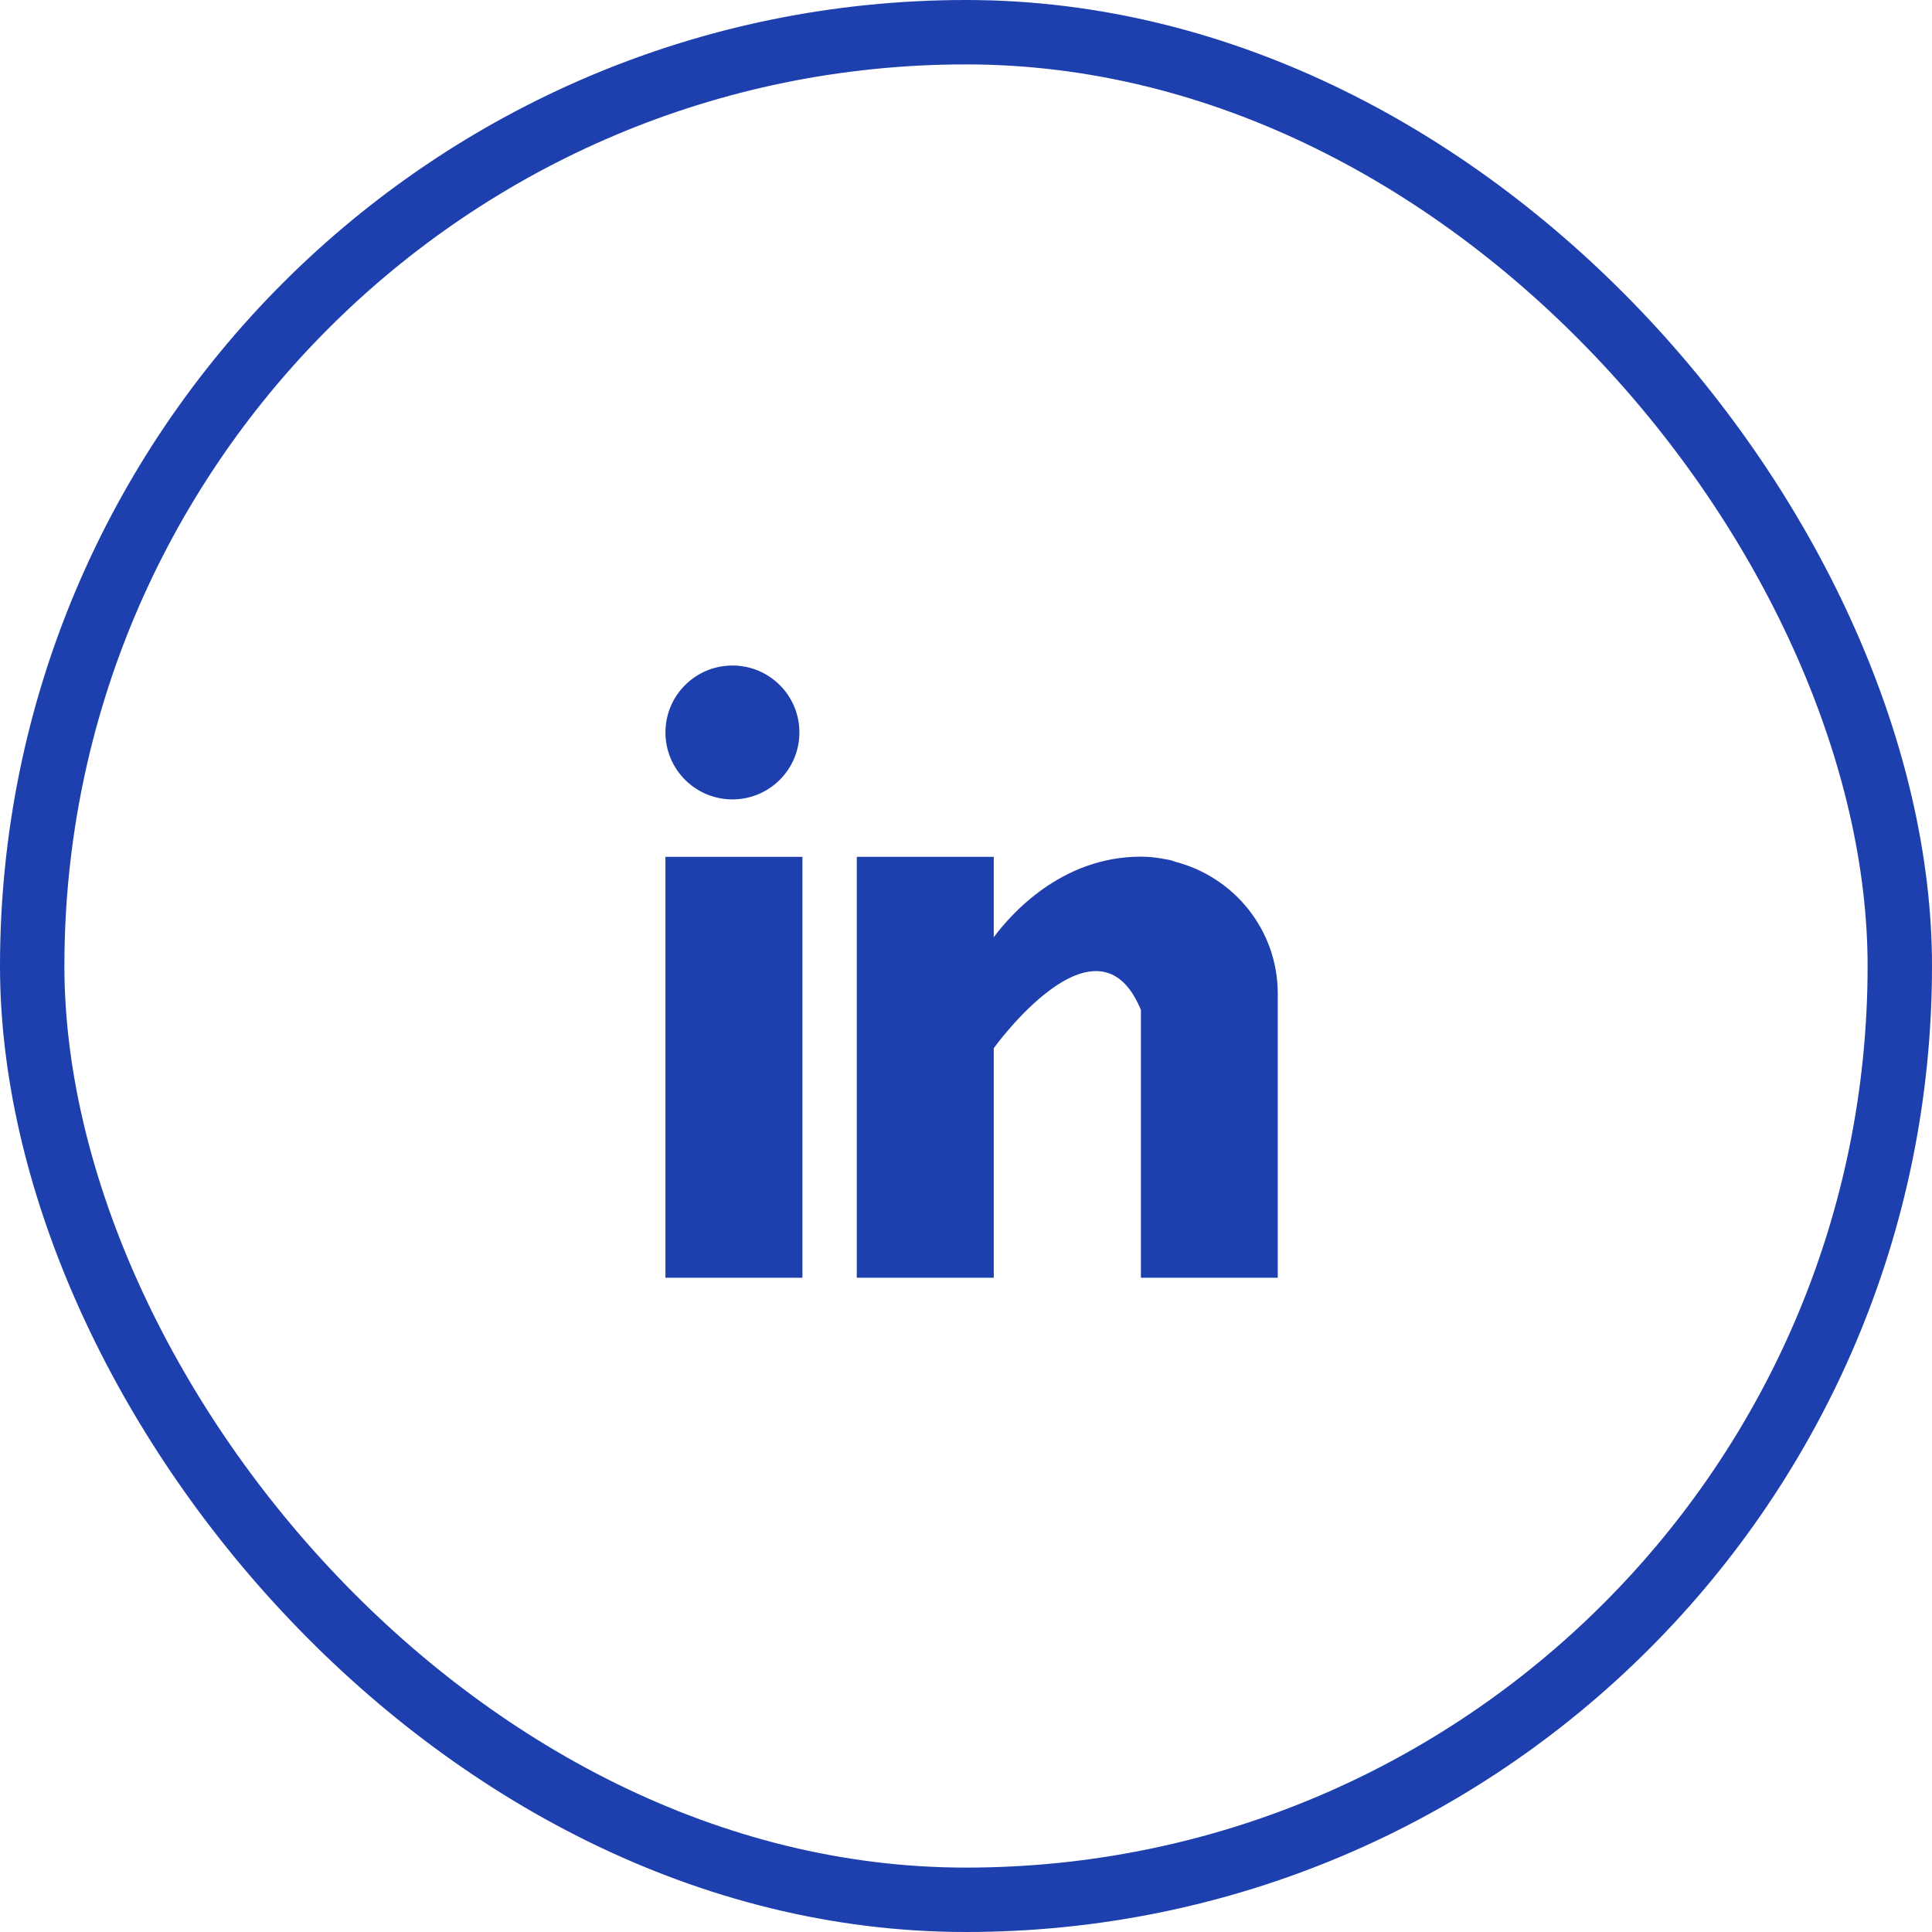
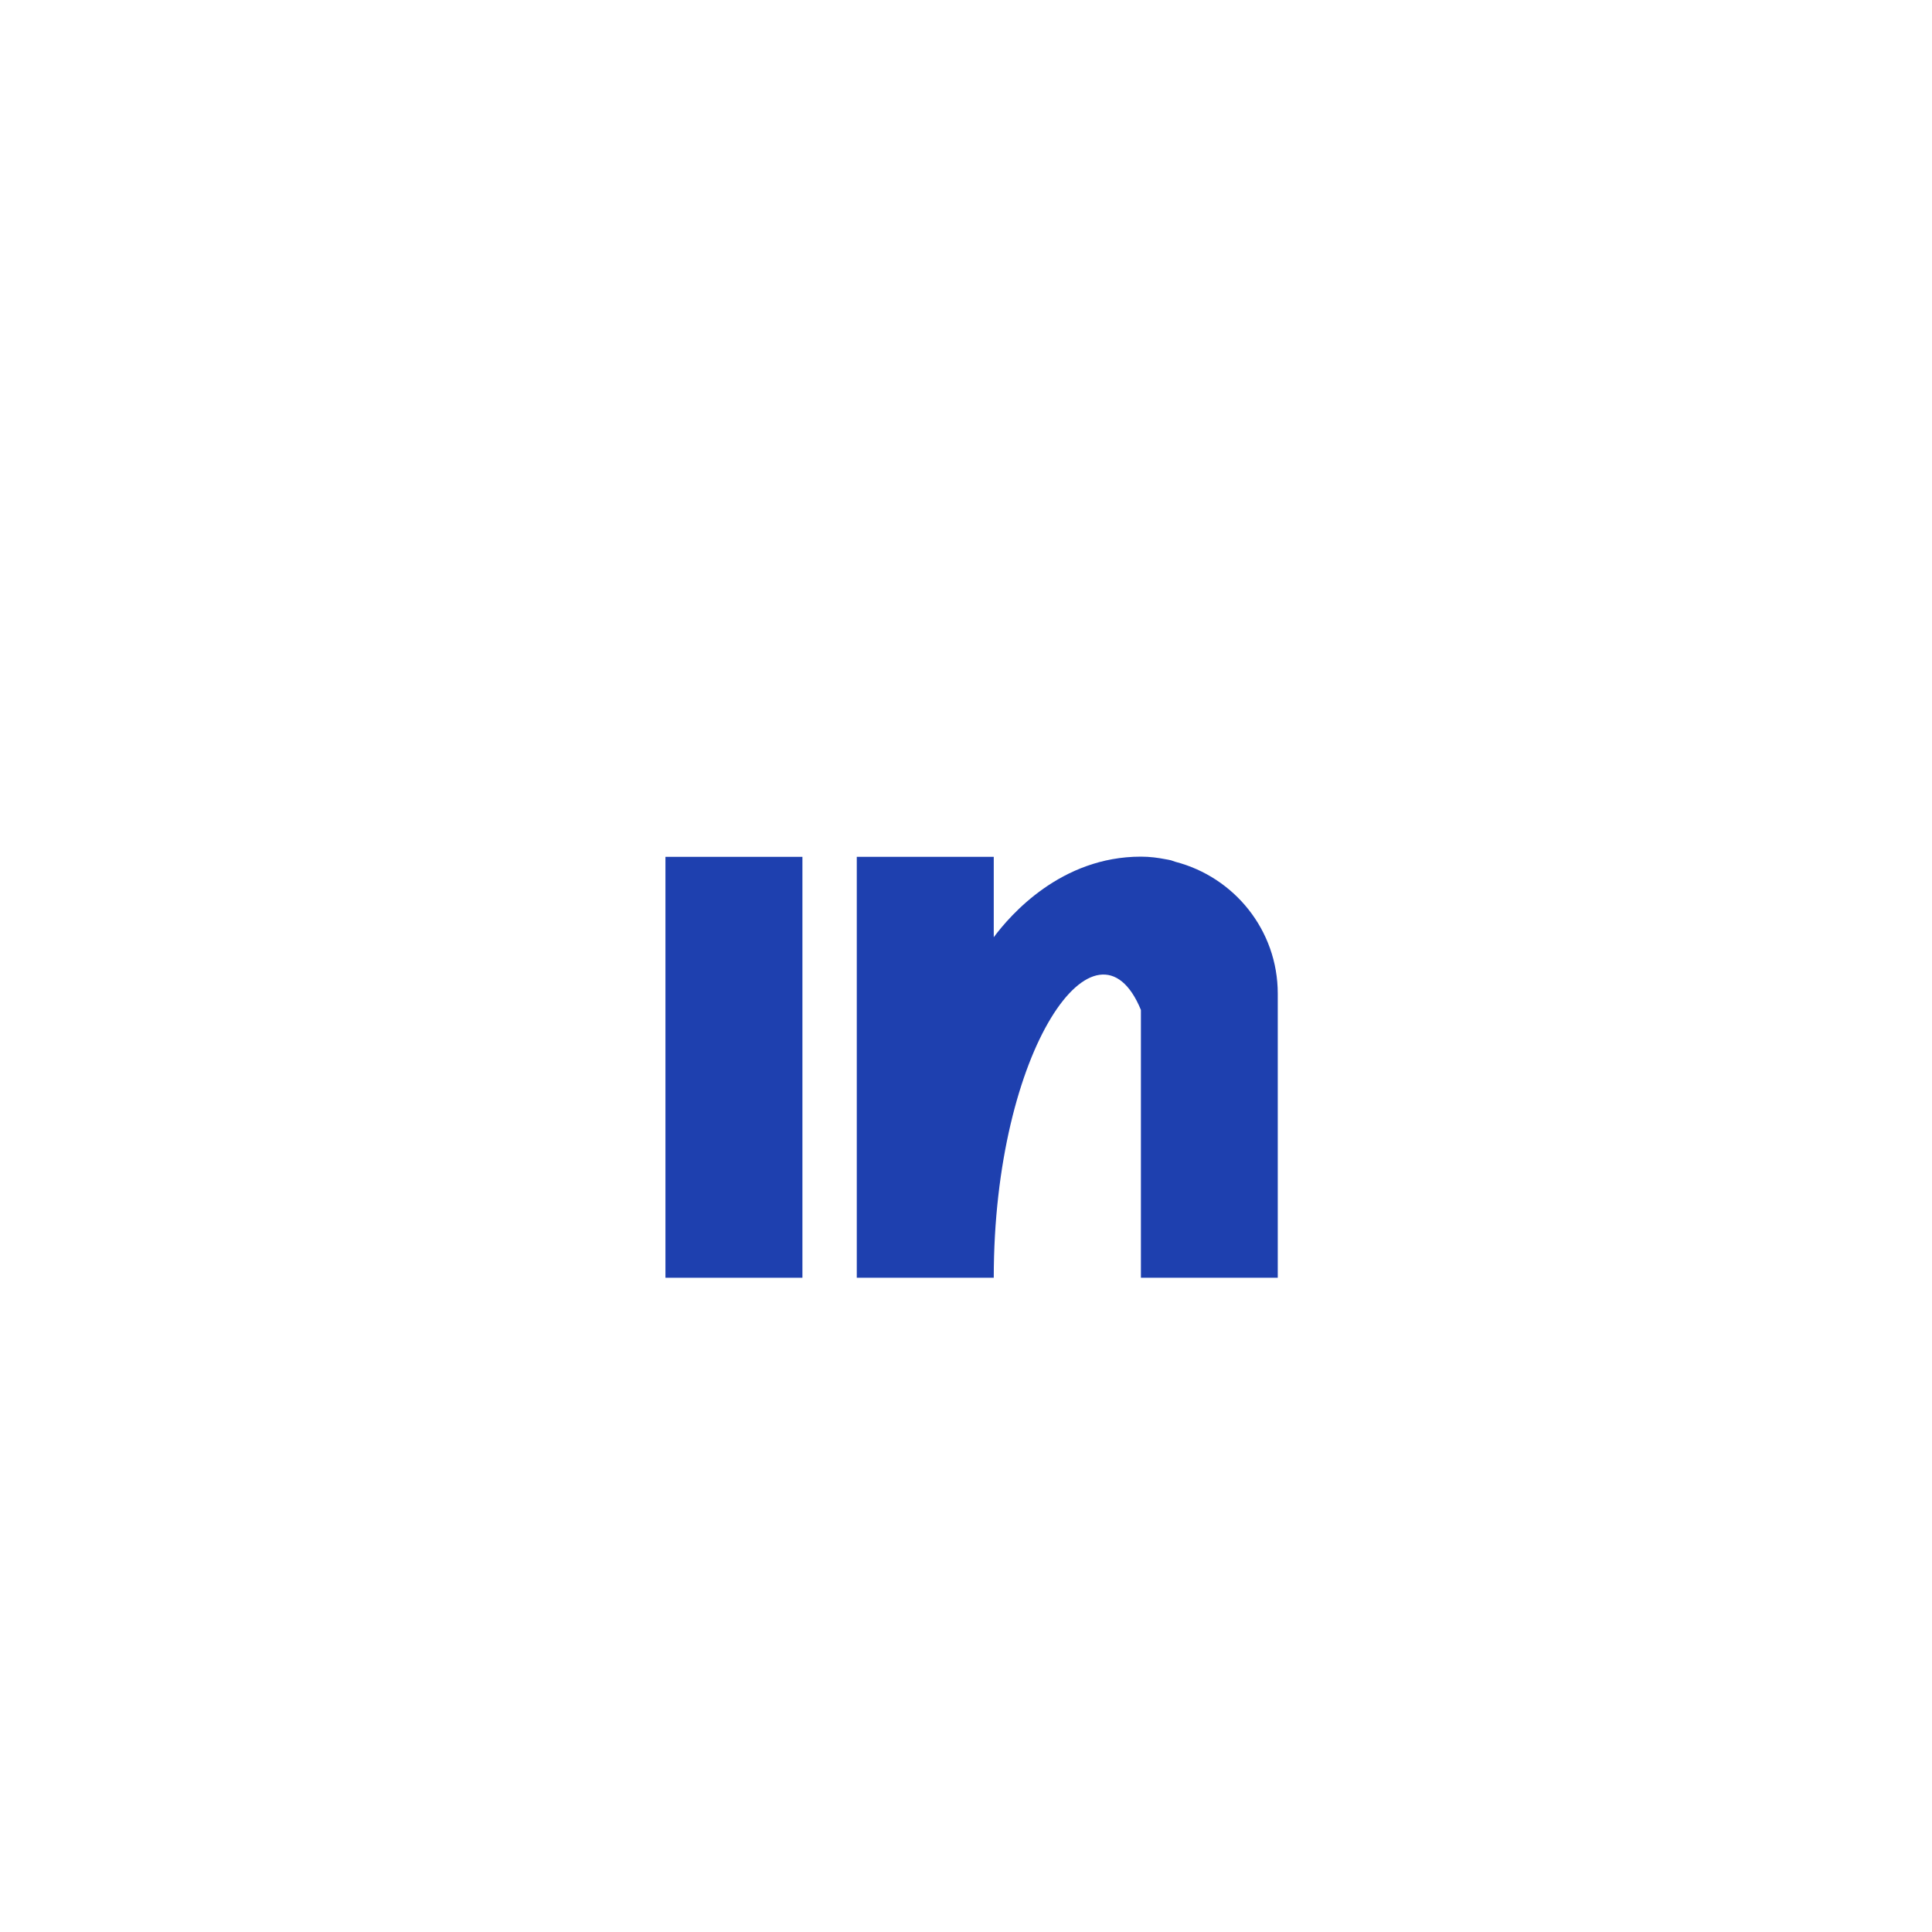
<svg xmlns="http://www.w3.org/2000/svg" width="30" height="30" viewBox="0 0 30 30" fill="none">
-   <rect x="0.5" y="0.5" width="29" height="29" rx="14.5" stroke="#1E40AF" />
  <path d="M12.46 13.305H10.333V19.841H12.46V13.305Z" fill="#1E40AF" />
-   <path d="M18.251 13.382C18.229 13.374 18.207 13.367 18.184 13.359C18.155 13.352 18.128 13.347 18.098 13.342C17.984 13.32 17.86 13.302 17.716 13.302C16.476 13.302 15.691 14.204 15.431 14.553V13.305H13.304V19.841H15.431V16.276C15.431 16.276 17.038 14.038 17.716 15.682C17.716 17.15 17.716 19.841 17.716 19.841H19.841V15.429C19.841 14.444 19.165 13.619 18.251 13.382Z" fill="#1E40AF" />
-   <path d="M12.413 11.373C12.413 11.948 11.948 12.413 11.373 12.413C10.799 12.413 10.333 11.948 10.333 11.373C10.333 10.799 10.799 10.334 11.373 10.334C11.948 10.334 12.413 10.799 12.413 11.373Z" fill="#1E40AF" />
+   <path d="M18.251 13.382C18.229 13.374 18.207 13.367 18.184 13.359C18.155 13.352 18.128 13.347 18.098 13.342C17.984 13.32 17.86 13.302 17.716 13.302C16.476 13.302 15.691 14.204 15.431 14.553V13.305H13.304V19.841H15.431C15.431 16.276 17.038 14.038 17.716 15.682C17.716 17.15 17.716 19.841 17.716 19.841H19.841V15.429C19.841 14.444 19.165 13.619 18.251 13.382Z" fill="#1E40AF" />
</svg>